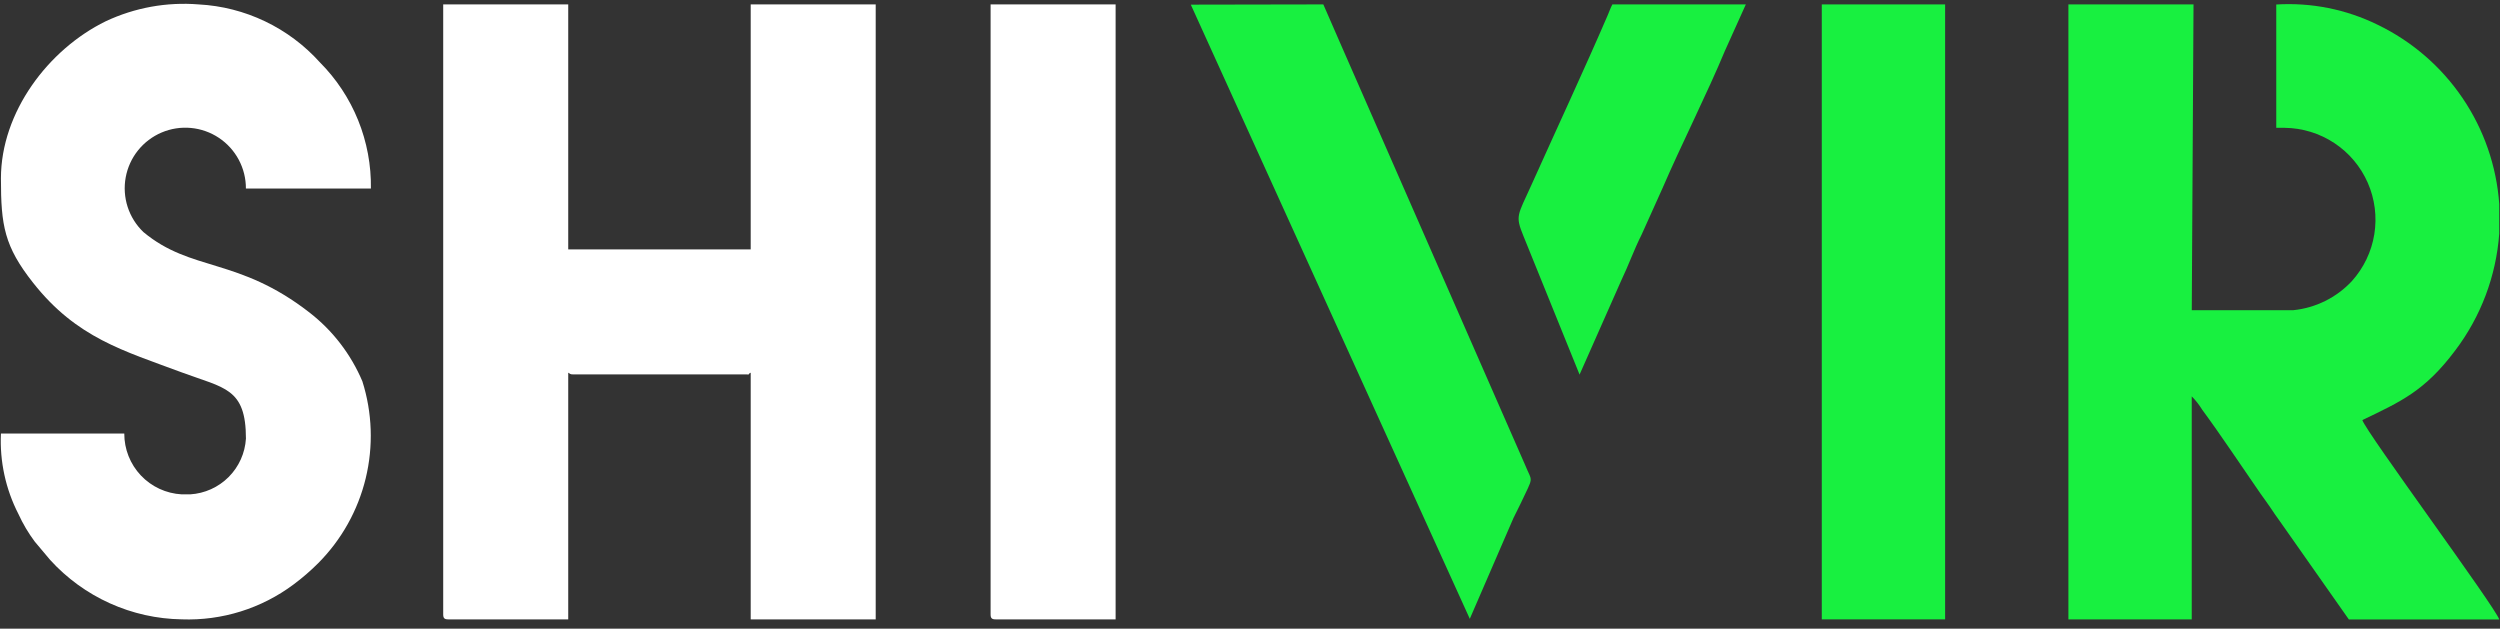
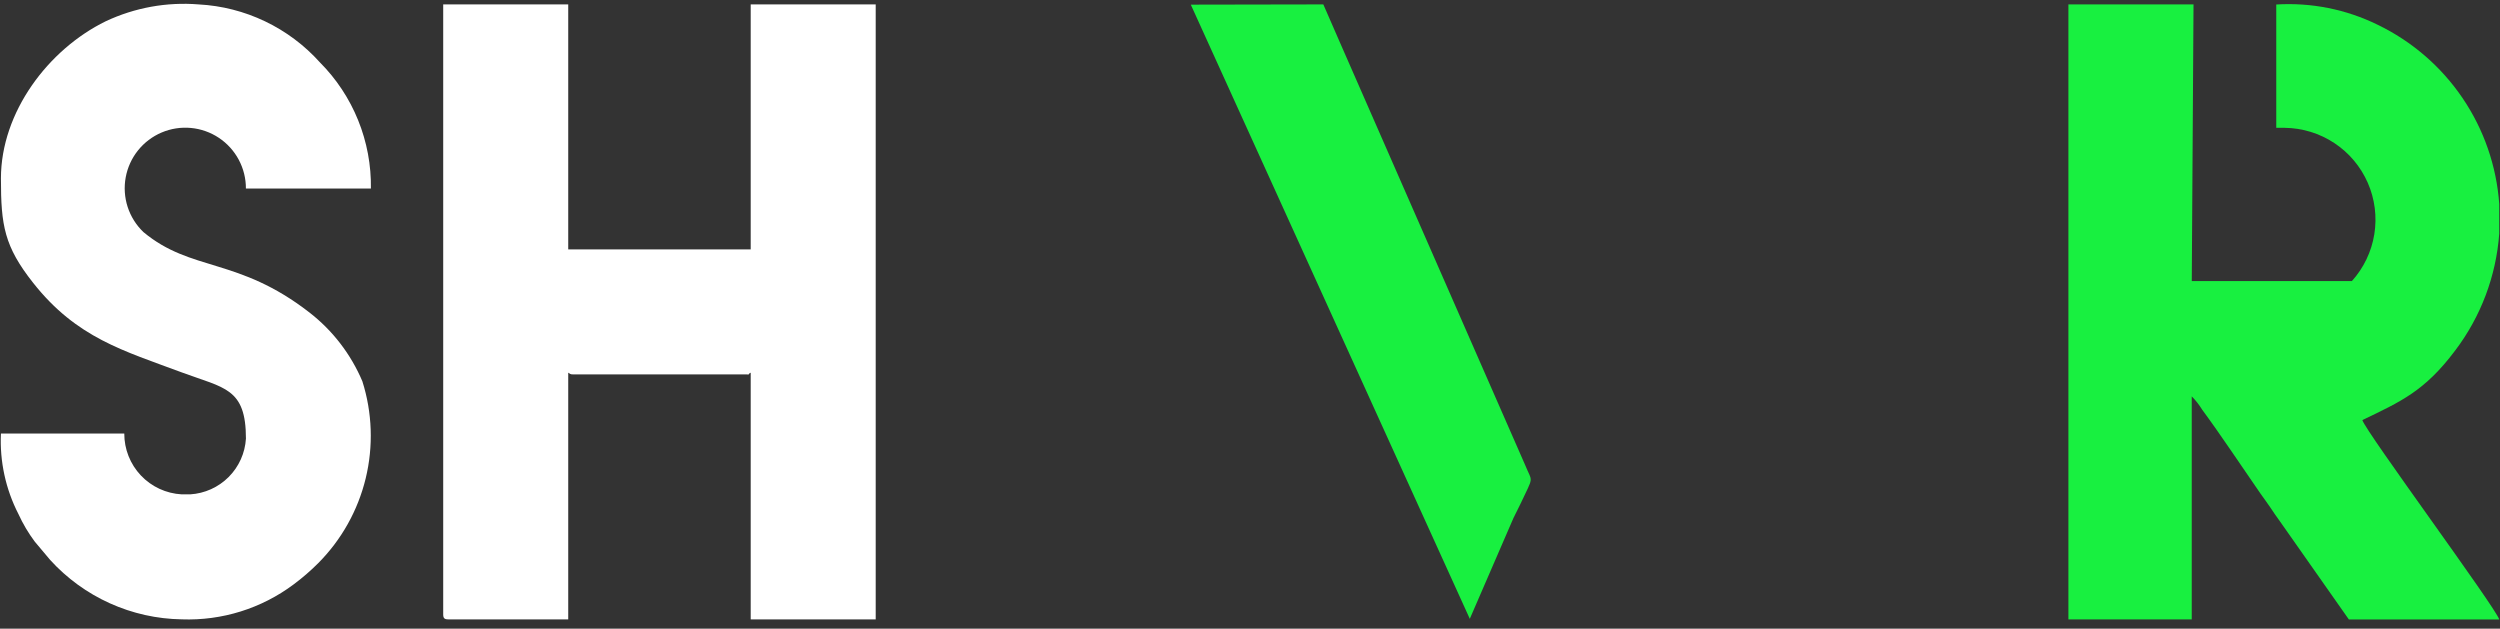
<svg xmlns="http://www.w3.org/2000/svg" width="171" height="43" viewBox="0 0 171 43" fill="none">
  <rect x="0" y="0" width="171" height="43" fill="#333333" stroke="none" />
  <path fill-rule="evenodd" clip-rule="evenodd" d="M30.315 42.018C30.315 42.284 30.396 42.365 30.663 42.365H38.867V25.49C39.008 25.569 38.987 25.61 39.213 25.61H51.001C51.442 25.61 51.042 25.645 51.348 25.49V42.365H59.898V0.302H51.348V17.058H38.867V0.302H30.315V42.018Z" fill="white" />
-   <path fill-rule="evenodd" clip-rule="evenodd" d="M141.479 42.365H149.915V27.111C150.186 27.385 150.425 27.69 150.626 28.019C151.837 29.654 153.407 32.016 154.605 33.745C154.861 34.117 155.021 34.304 155.277 34.692C155.533 35.08 155.69 35.306 155.941 35.65L160.661 42.37H170.946C170.741 41.602 161.788 29.488 161.585 28.734C164.218 27.468 165.853 26.749 167.929 23.982C169.688 21.663 170.737 18.883 170.948 15.979V13.954C170.764 11.359 169.898 8.859 168.437 6.706C166.977 4.553 164.973 2.823 162.63 1.693C160.478 0.637 158.088 0.16 155.696 0.308V8.743H156.274C157.482 8.757 158.66 9.119 159.668 9.785C160.676 10.452 161.47 11.395 161.955 12.502C162.44 13.609 162.595 14.832 162.403 16.024C162.21 17.217 161.677 18.329 160.868 19.227C159.816 20.357 158.387 21.064 156.851 21.218H149.917L150.037 0.302H141.479V42.365Z" fill="#18F040" />
+   <path fill-rule="evenodd" clip-rule="evenodd" d="M141.479 42.365H149.915V27.111C150.186 27.385 150.425 27.69 150.626 28.019C151.837 29.654 153.407 32.016 154.605 33.745C154.861 34.117 155.021 34.304 155.277 34.692C155.533 35.08 155.69 35.306 155.941 35.65L160.661 42.37H170.946C170.741 41.602 161.788 29.488 161.585 28.734C164.218 27.468 165.853 26.749 167.929 23.982C169.688 21.663 170.737 18.883 170.948 15.979V13.954C170.764 11.359 169.898 8.859 168.437 6.706C166.977 4.553 164.973 2.823 162.63 1.693C160.478 0.637 158.088 0.16 155.696 0.308V8.743H156.274C157.482 8.757 158.66 9.119 159.668 9.785C160.676 10.452 161.47 11.395 161.955 12.502C162.44 13.609 162.595 14.832 162.403 16.024C162.21 17.217 161.677 18.329 160.868 19.227H149.917L150.037 0.302H141.479V42.365Z" fill="#18F040" />
  <path fill-rule="evenodd" clip-rule="evenodd" d="M0.064 12.205C0.064 15.419 0.29 16.846 2.274 19.355C5.252 23.121 8.444 23.983 12.447 25.477C15.346 26.554 16.822 26.536 16.822 30.001C16.761 30.992 16.34 31.927 15.638 32.63C14.935 33.332 14 33.753 13.009 33.814H12.431C11.367 33.757 10.366 33.294 9.634 32.519C8.903 31.745 8.497 30.719 8.501 29.654H0.064C-0.025 31.562 0.387 33.46 1.26 35.159C1.564 35.827 1.939 36.459 2.378 37.047L3.433 38.302C4.576 39.558 5.964 40.566 7.511 41.264C9.059 41.963 10.733 42.337 12.431 42.363C15.183 42.465 17.886 41.62 20.09 39.969C20.683 39.528 21.244 39.043 21.766 38.52C23.358 36.92 24.481 34.915 25.013 32.722C25.545 30.529 25.467 28.232 24.786 26.081C24.002 24.23 22.757 22.61 21.169 21.377C16.279 17.579 13.098 18.611 9.808 15.872C9.313 15.397 8.943 14.807 8.731 14.154C8.52 13.501 8.474 12.806 8.598 12.131C8.722 11.456 9.011 10.822 9.44 10.287C9.869 9.751 10.425 9.331 11.056 9.063C11.688 8.795 12.376 8.688 13.06 8.752C13.743 8.815 14.4 9.048 14.971 9.428C15.542 9.808 16.01 10.324 16.333 10.93C16.655 11.535 16.823 12.211 16.82 12.898H25.37C25.394 11.297 25.098 9.709 24.497 8.225C23.897 6.741 23.005 5.393 21.875 4.26C20.821 3.089 19.547 2.136 18.125 1.457C16.703 0.778 15.162 0.385 13.588 0.302C11.404 0.125 9.213 0.523 7.23 1.456C3.301 3.38 0.064 7.672 0.064 12.205Z" fill="white" />
-   <path fill-rule="evenodd" clip-rule="evenodd" d="M67.757 42.018C67.757 42.284 67.837 42.365 68.104 42.365H76.308V0.302H67.757V42.018Z" fill="white" />
-   <path d="M133.046 0.302H124.61V42.365H133.046V0.302Z" fill="#18F040" />
  <path fill-rule="evenodd" clip-rule="evenodd" d="M100.534 42.328L103.519 35.436L103.998 34.469C104.93 32.474 104.826 33.065 104.317 31.801L91.674 2.957L90.515 0.301L81.451 0.318L100.534 42.328Z" fill="#18F040" />
-   <path fill-rule="evenodd" clip-rule="evenodd" d="M108.043 25.623L110.897 19.177C111.405 18.119 111.76 17.094 112.283 16.055L113.719 12.865C114.951 10.003 116.838 6.247 117.979 3.488L119.415 0.301H110.287C110.148 0.565 110.105 0.723 109.973 1.028C108.404 4.671 106.402 8.972 104.742 12.668C103.803 14.756 103.63 14.736 104.201 16.139L108.043 25.623Z" fill="#18F040" />
</svg>